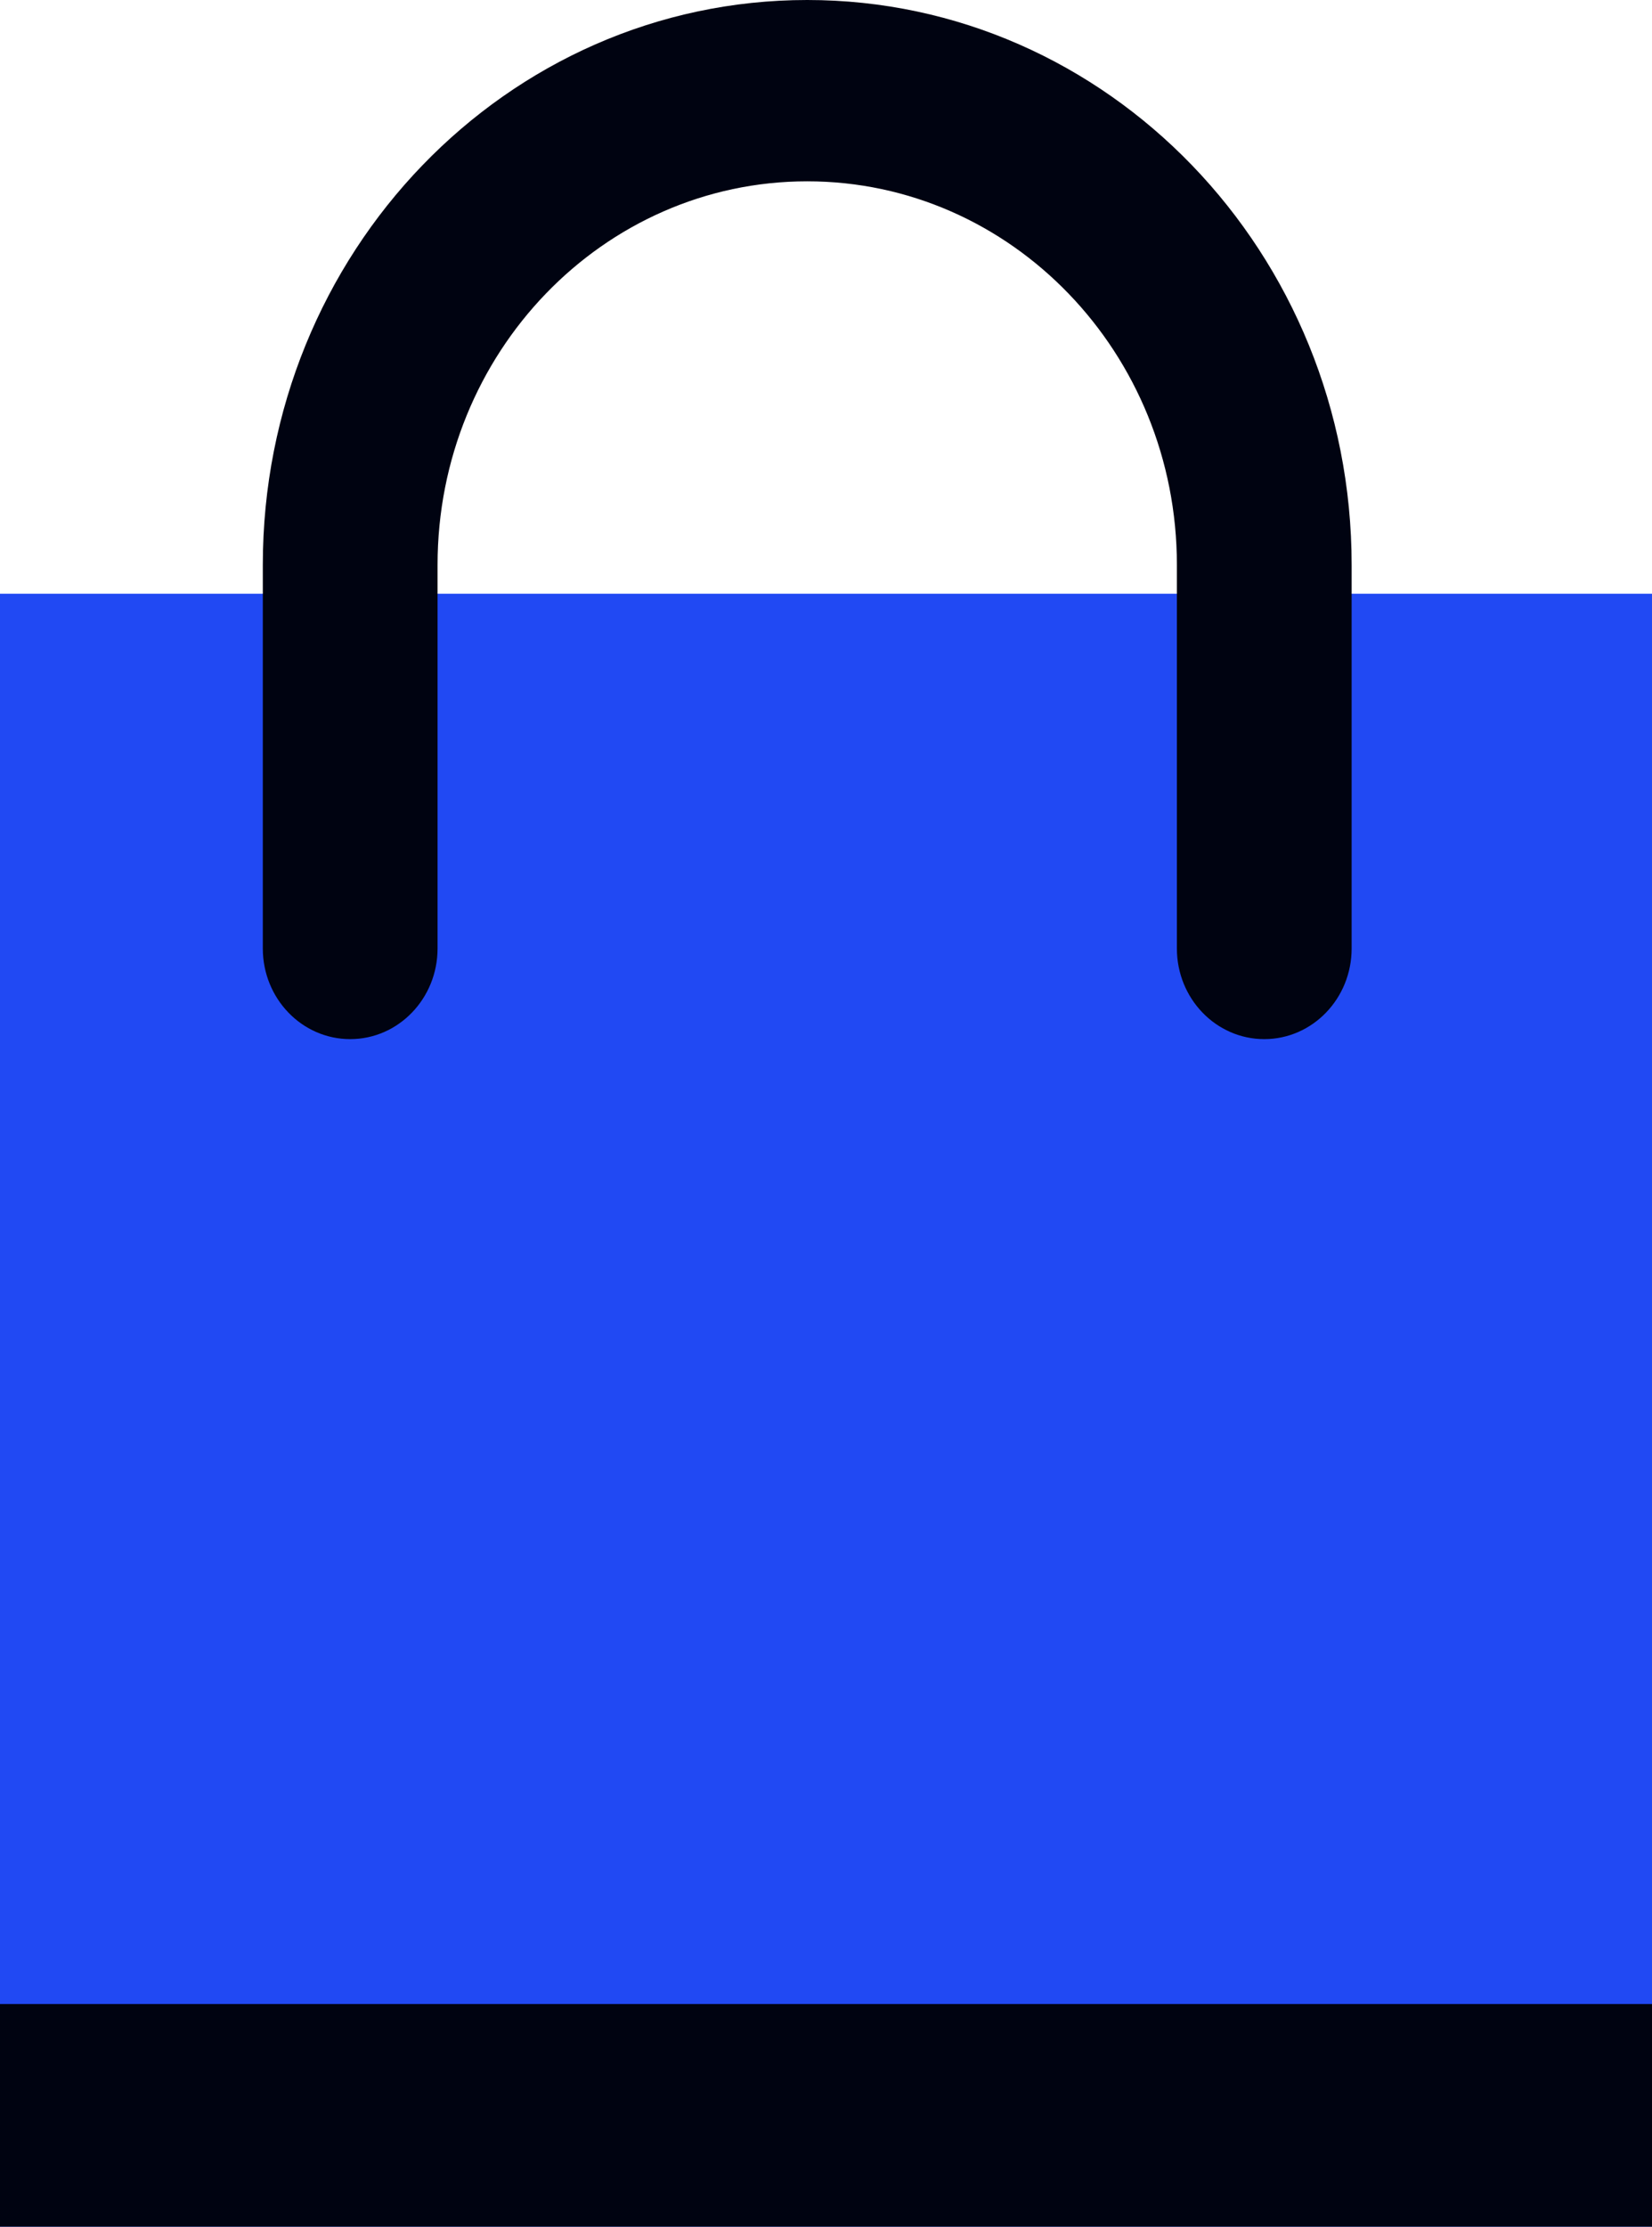
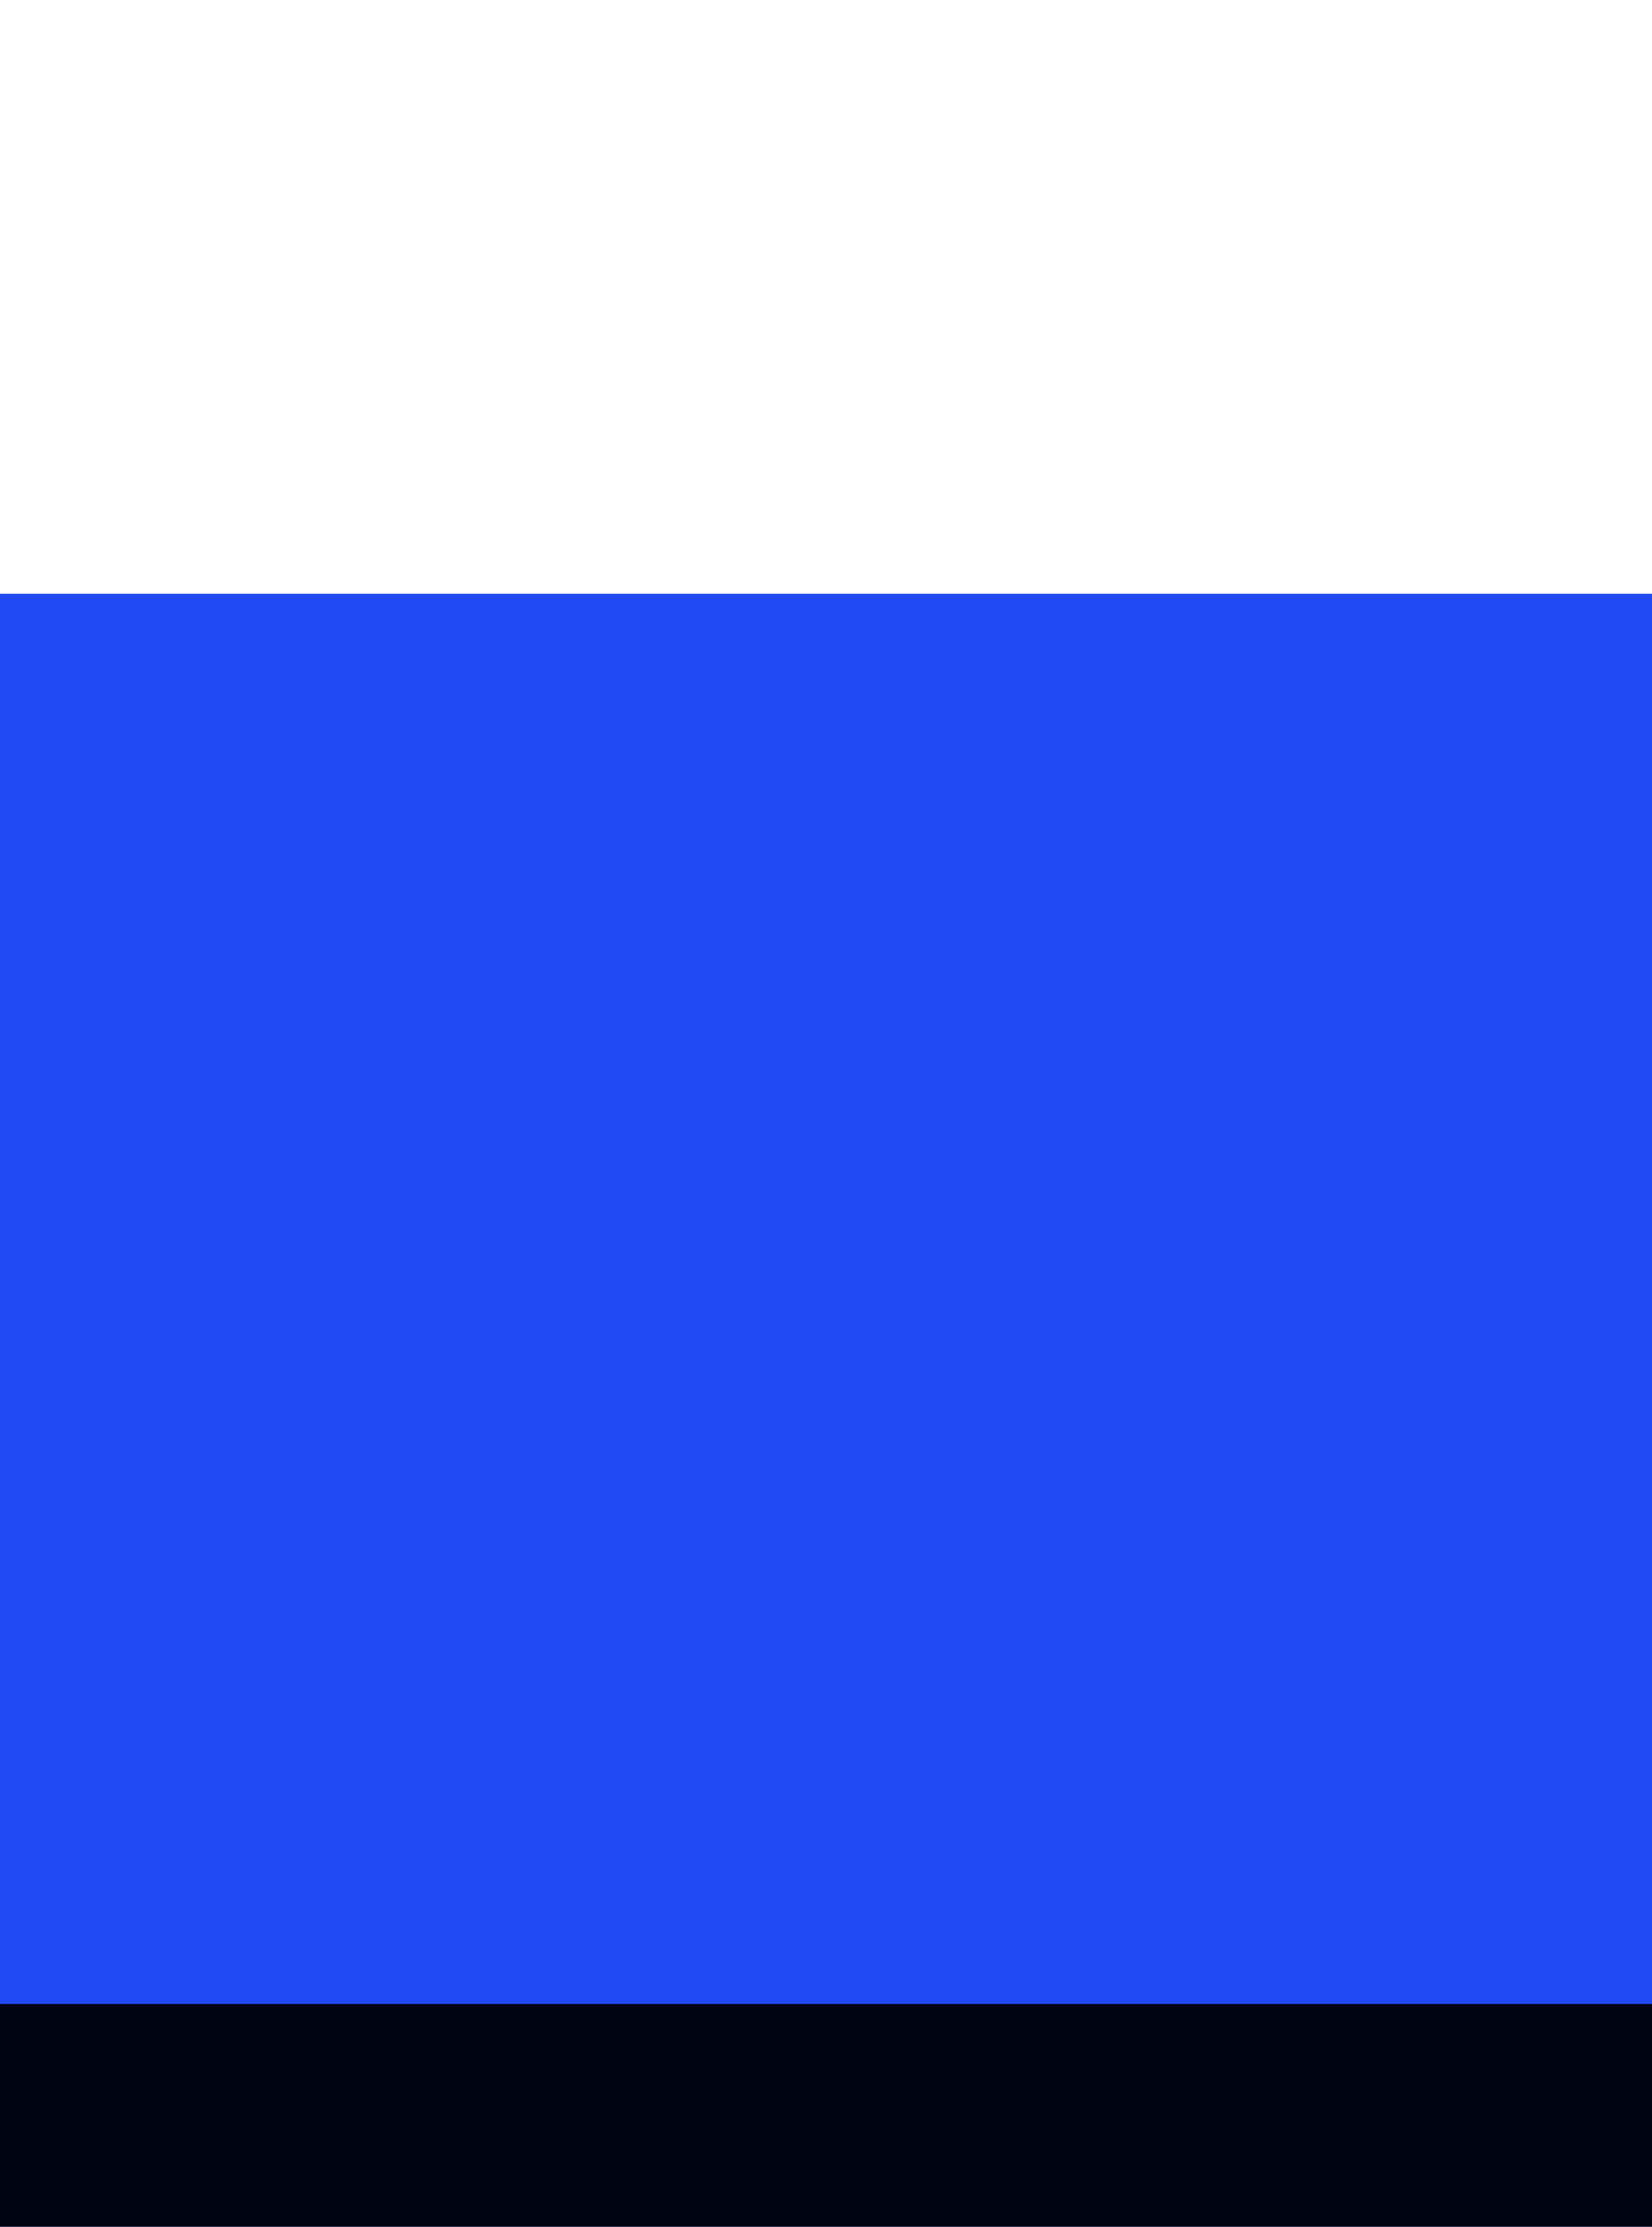
<svg xmlns="http://www.w3.org/2000/svg" xmlns:ns1="http://sodipodi.sourceforge.net/DTD/sodipodi-0.dtd" xmlns:ns2="http://www.inkscape.org/namespaces/inkscape" width="268" height="361" viewBox="0 0 268 361" version="1.1" id="svg848" ns1:docname="bagisto.svg" ns2:version="1.0.2 (e86c8708, 2021-01-15)">
  <ns1:namedview pagecolor="#ffffff" bordercolor="#666666" borderopacity="1" objecttolerance="10" gridtolerance="10" guidetolerance="10" ns2:pageopacity="0" ns2:pageshadow="2" ns2:window-width="1920" ns2:window-height="1027" id="namedview850" showgrid="false" fit-margin-top="0" fit-margin-left="0" fit-margin-right="0" fit-margin-bottom="0" ns2:zoom="0.74971942" ns2:cx="445.5" ns2:cy="180.5" ns2:window-x="0" ns2:window-y="25" ns2:window-maximized="1" ns2:current-layer="social" />
  <title id="title833">Logo+Text</title>
  <desc id="desc835">Created with Sketch.</desc>
  <defs id="defs837" />
  <g id="social" stroke="none" stroke-width="1" fill="none" fill-rule="evenodd">
    <g id="bagisto-900x600" transform="translate(-5,-104)" fill-rule="nonzero">
      <g id="Logo+Text" transform="translate(5,104)">
        <g id="Logo">
          <rect id="Rectangle" fill="#2149f3" x="0" y="96.267" width="268" height="264.733" />
          <rect id="rect840" fill="#000311" x="0" y="324.9" width="268" height="36.1" />
-           <path d="m 219.273,91.583 v 62.186 c 0,8.118 -6.346,14.698 -14.175,14.698 -7.828,0 -14.175,-6.581 -14.175,-14.698 V 91.583 c 0,-34.344 -26.849,-62.186 -59.969,-62.186 -33.12,0 -59.969,27.841 -59.969,62.186 v 62.186 c 0,8.118 -6.346,14.698 -14.175,14.698 -7.828,0 -14.175,-6.581 -14.175,-14.698 V 91.583 C 42.636,41.003 82.178,0 130.955,0 c 48.777,0 88.318,41.003 88.318,91.583 z" id="Combined-Shape" fill="#000311" />
        </g>
      </g>
    </g>
  </g>
</svg>